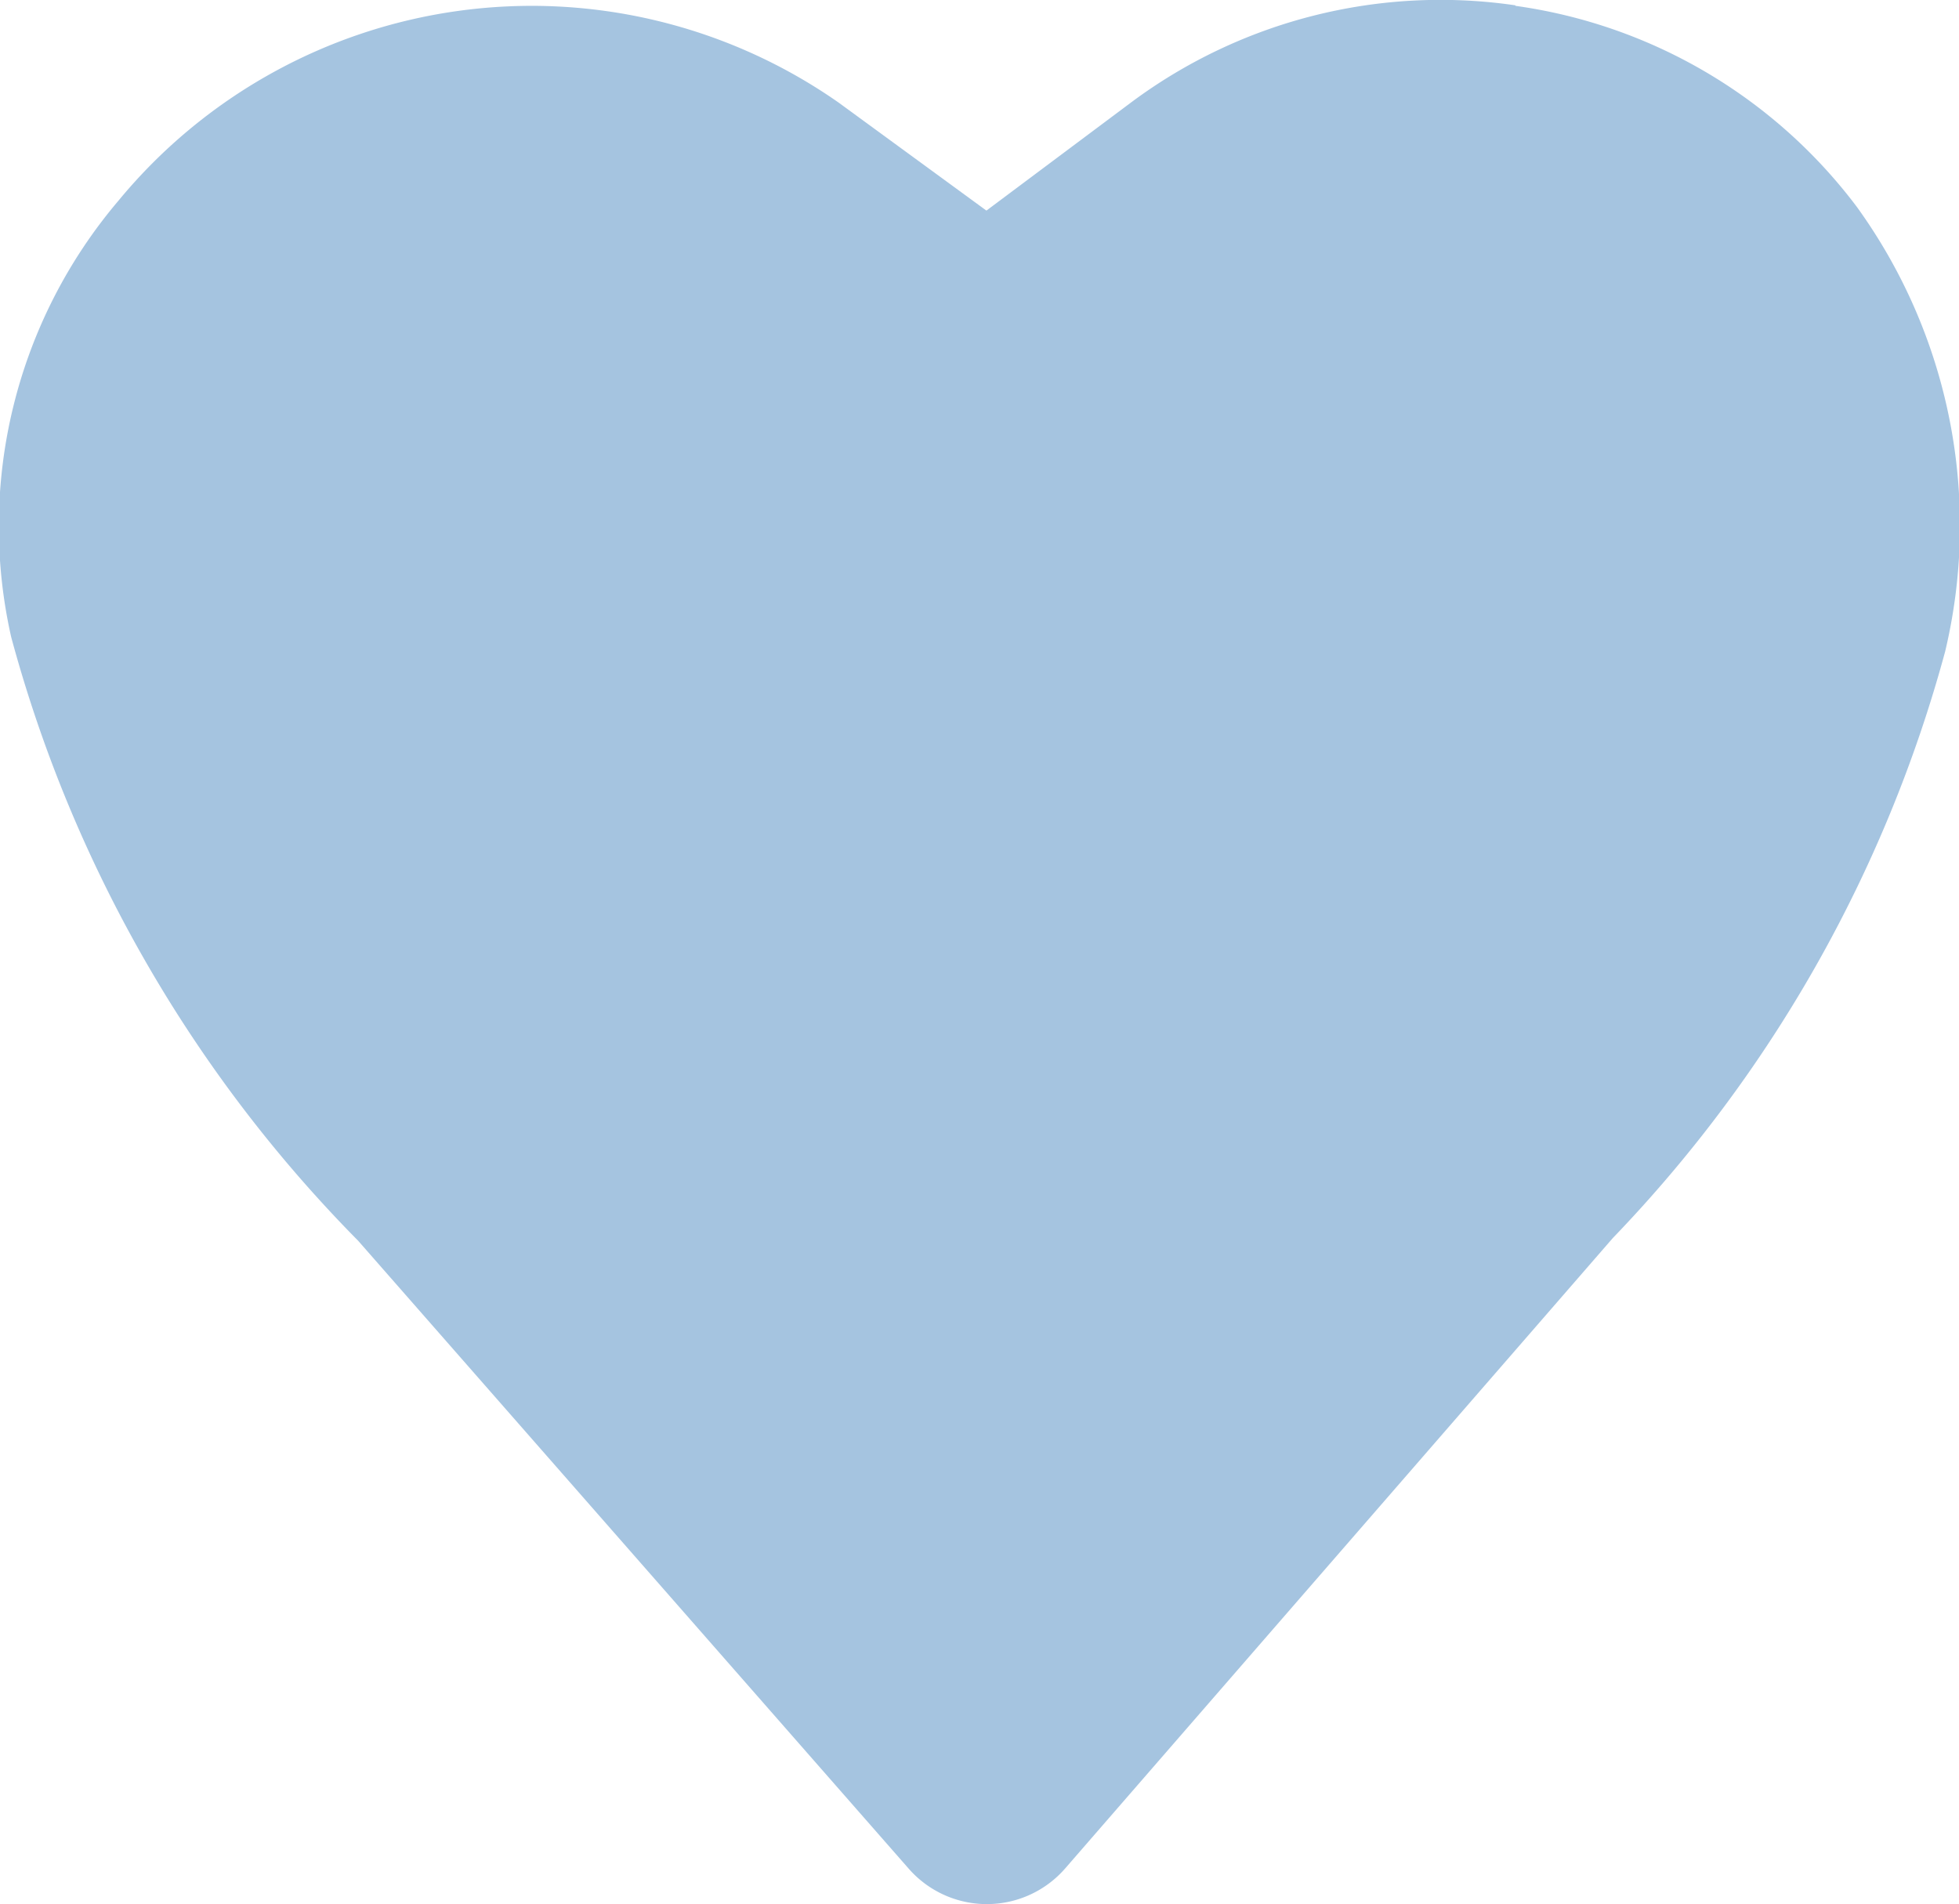
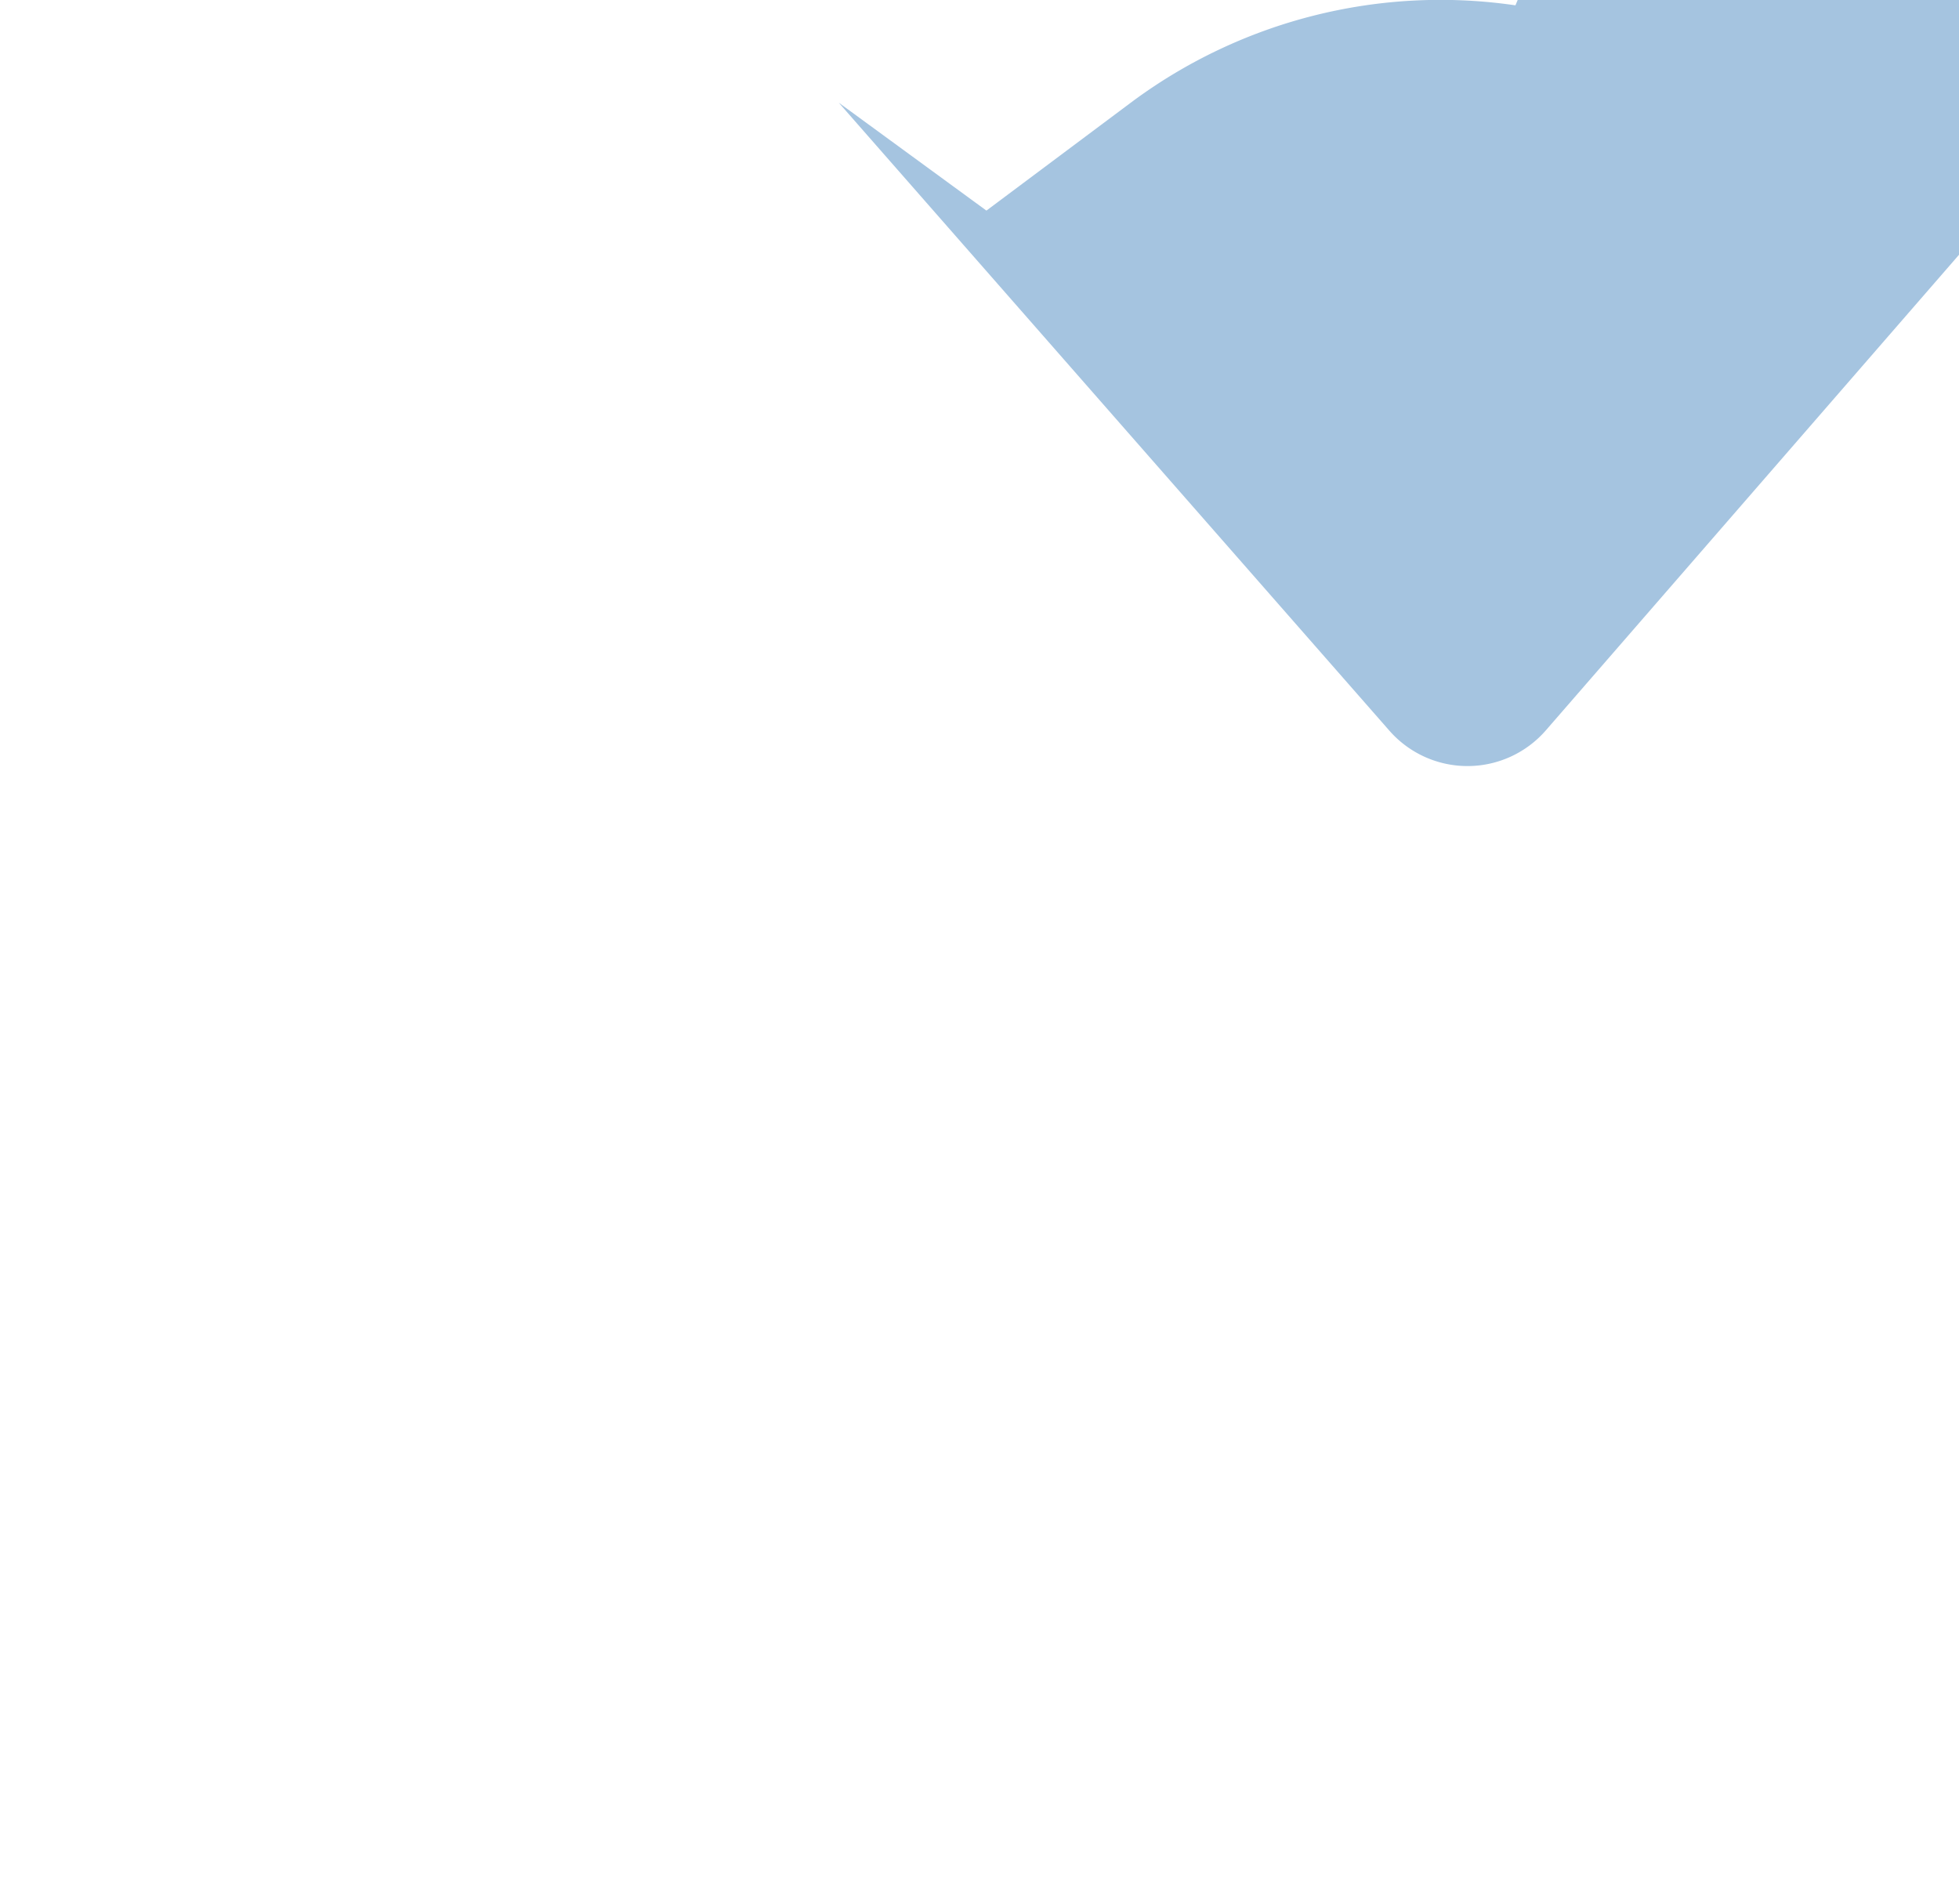
<svg xmlns="http://www.w3.org/2000/svg" width="15.431" height="15" viewBox="0 0 15.431 15">
  <g id="delivery" transform="translate(0 -31)">
    <g id="fav" transform="translate(0 31)">
-       <path id="path2454" d="M12.2,290.937a4.078,4.078,0,0,0-3.03.767l-1.137.85-1.163-.85a4.218,4.218,0,0,0-5.674.772,3.963,3.963,0,0,0-.845,3.437,10.748,10.748,0,0,0,2.733,4.756l4.339,4.949a.818.818,0,0,0,1.231-.005l4.313-4.965a10.694,10.694,0,0,0,2.618-4.621,4.286,4.286,0,0,0-.694-3.5,4.065,4.065,0,0,0-2.691-1.586Z" transform="translate(-0.263 -290.895)" fill="#a5c4e0" />
+       <path id="path2454" d="M12.2,290.937a4.078,4.078,0,0,0-3.03.767l-1.137.85-1.163-.85l4.339,4.949a.818.818,0,0,0,1.231-.005l4.313-4.965a10.694,10.694,0,0,0,2.618-4.621,4.286,4.286,0,0,0-.694-3.5,4.065,4.065,0,0,0-2.691-1.586Z" transform="translate(-0.263 -290.895)" fill="#a5c4e0" />
    </g>
  </g>
</svg>